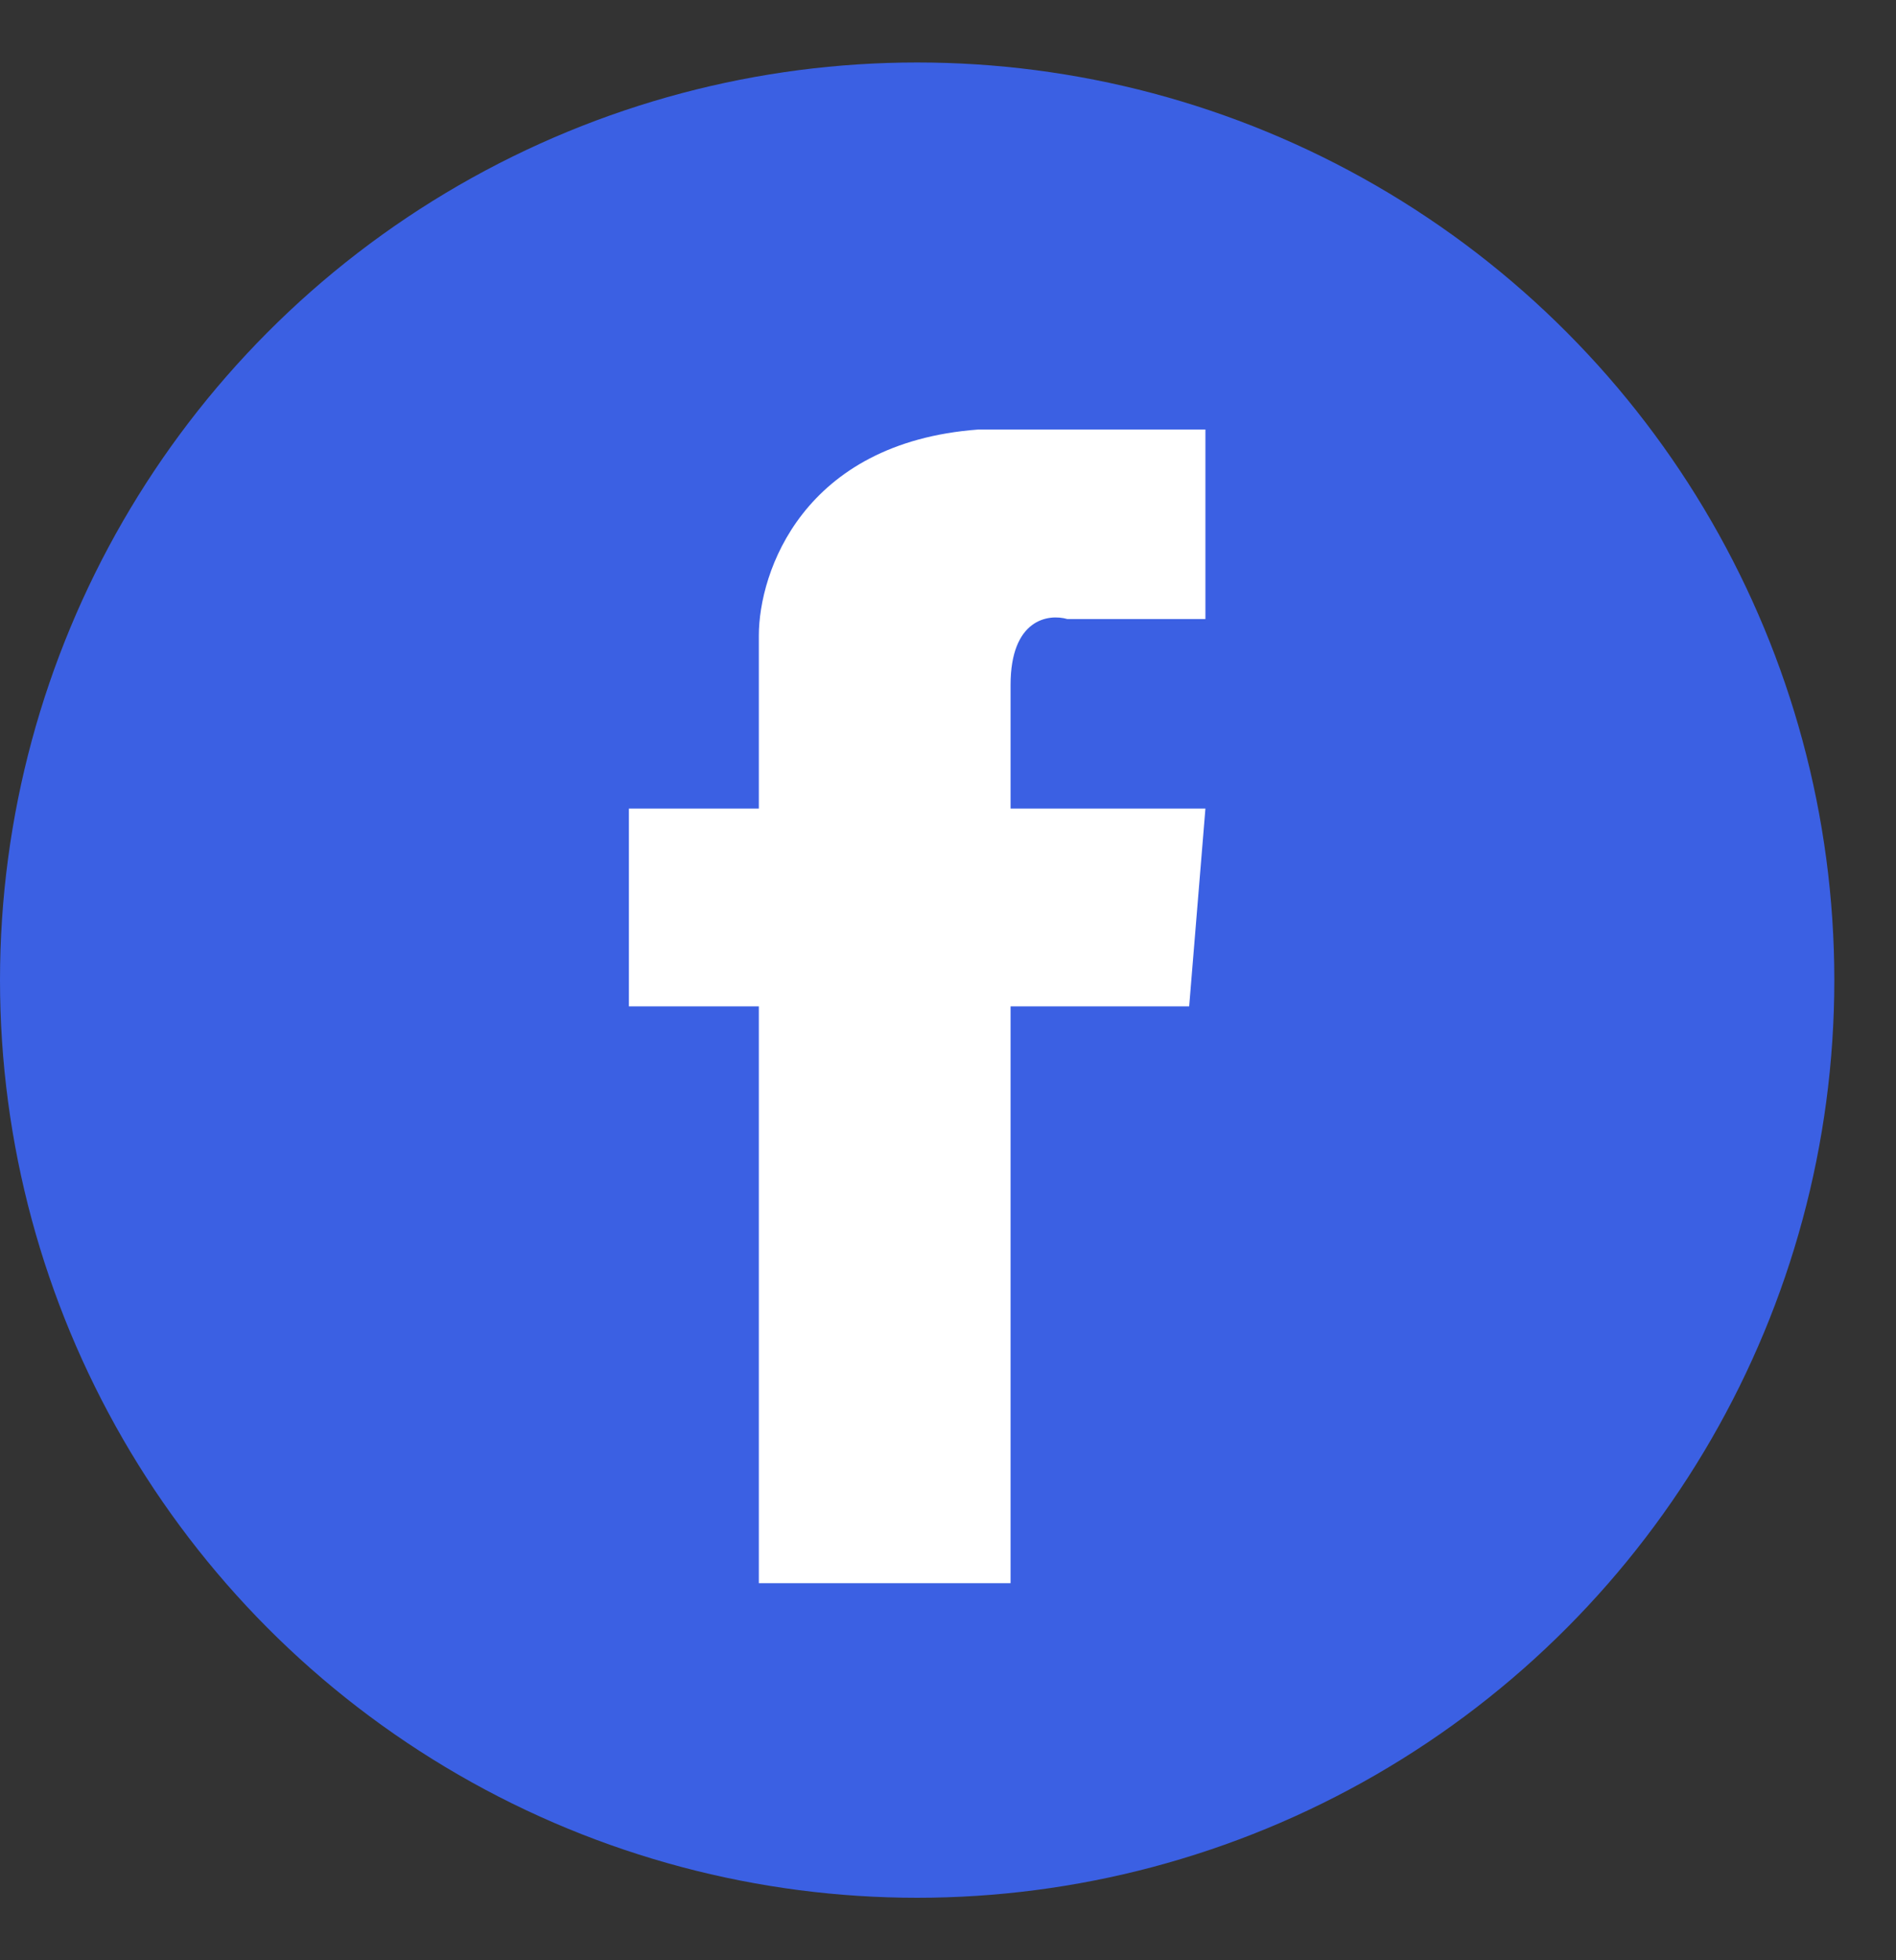
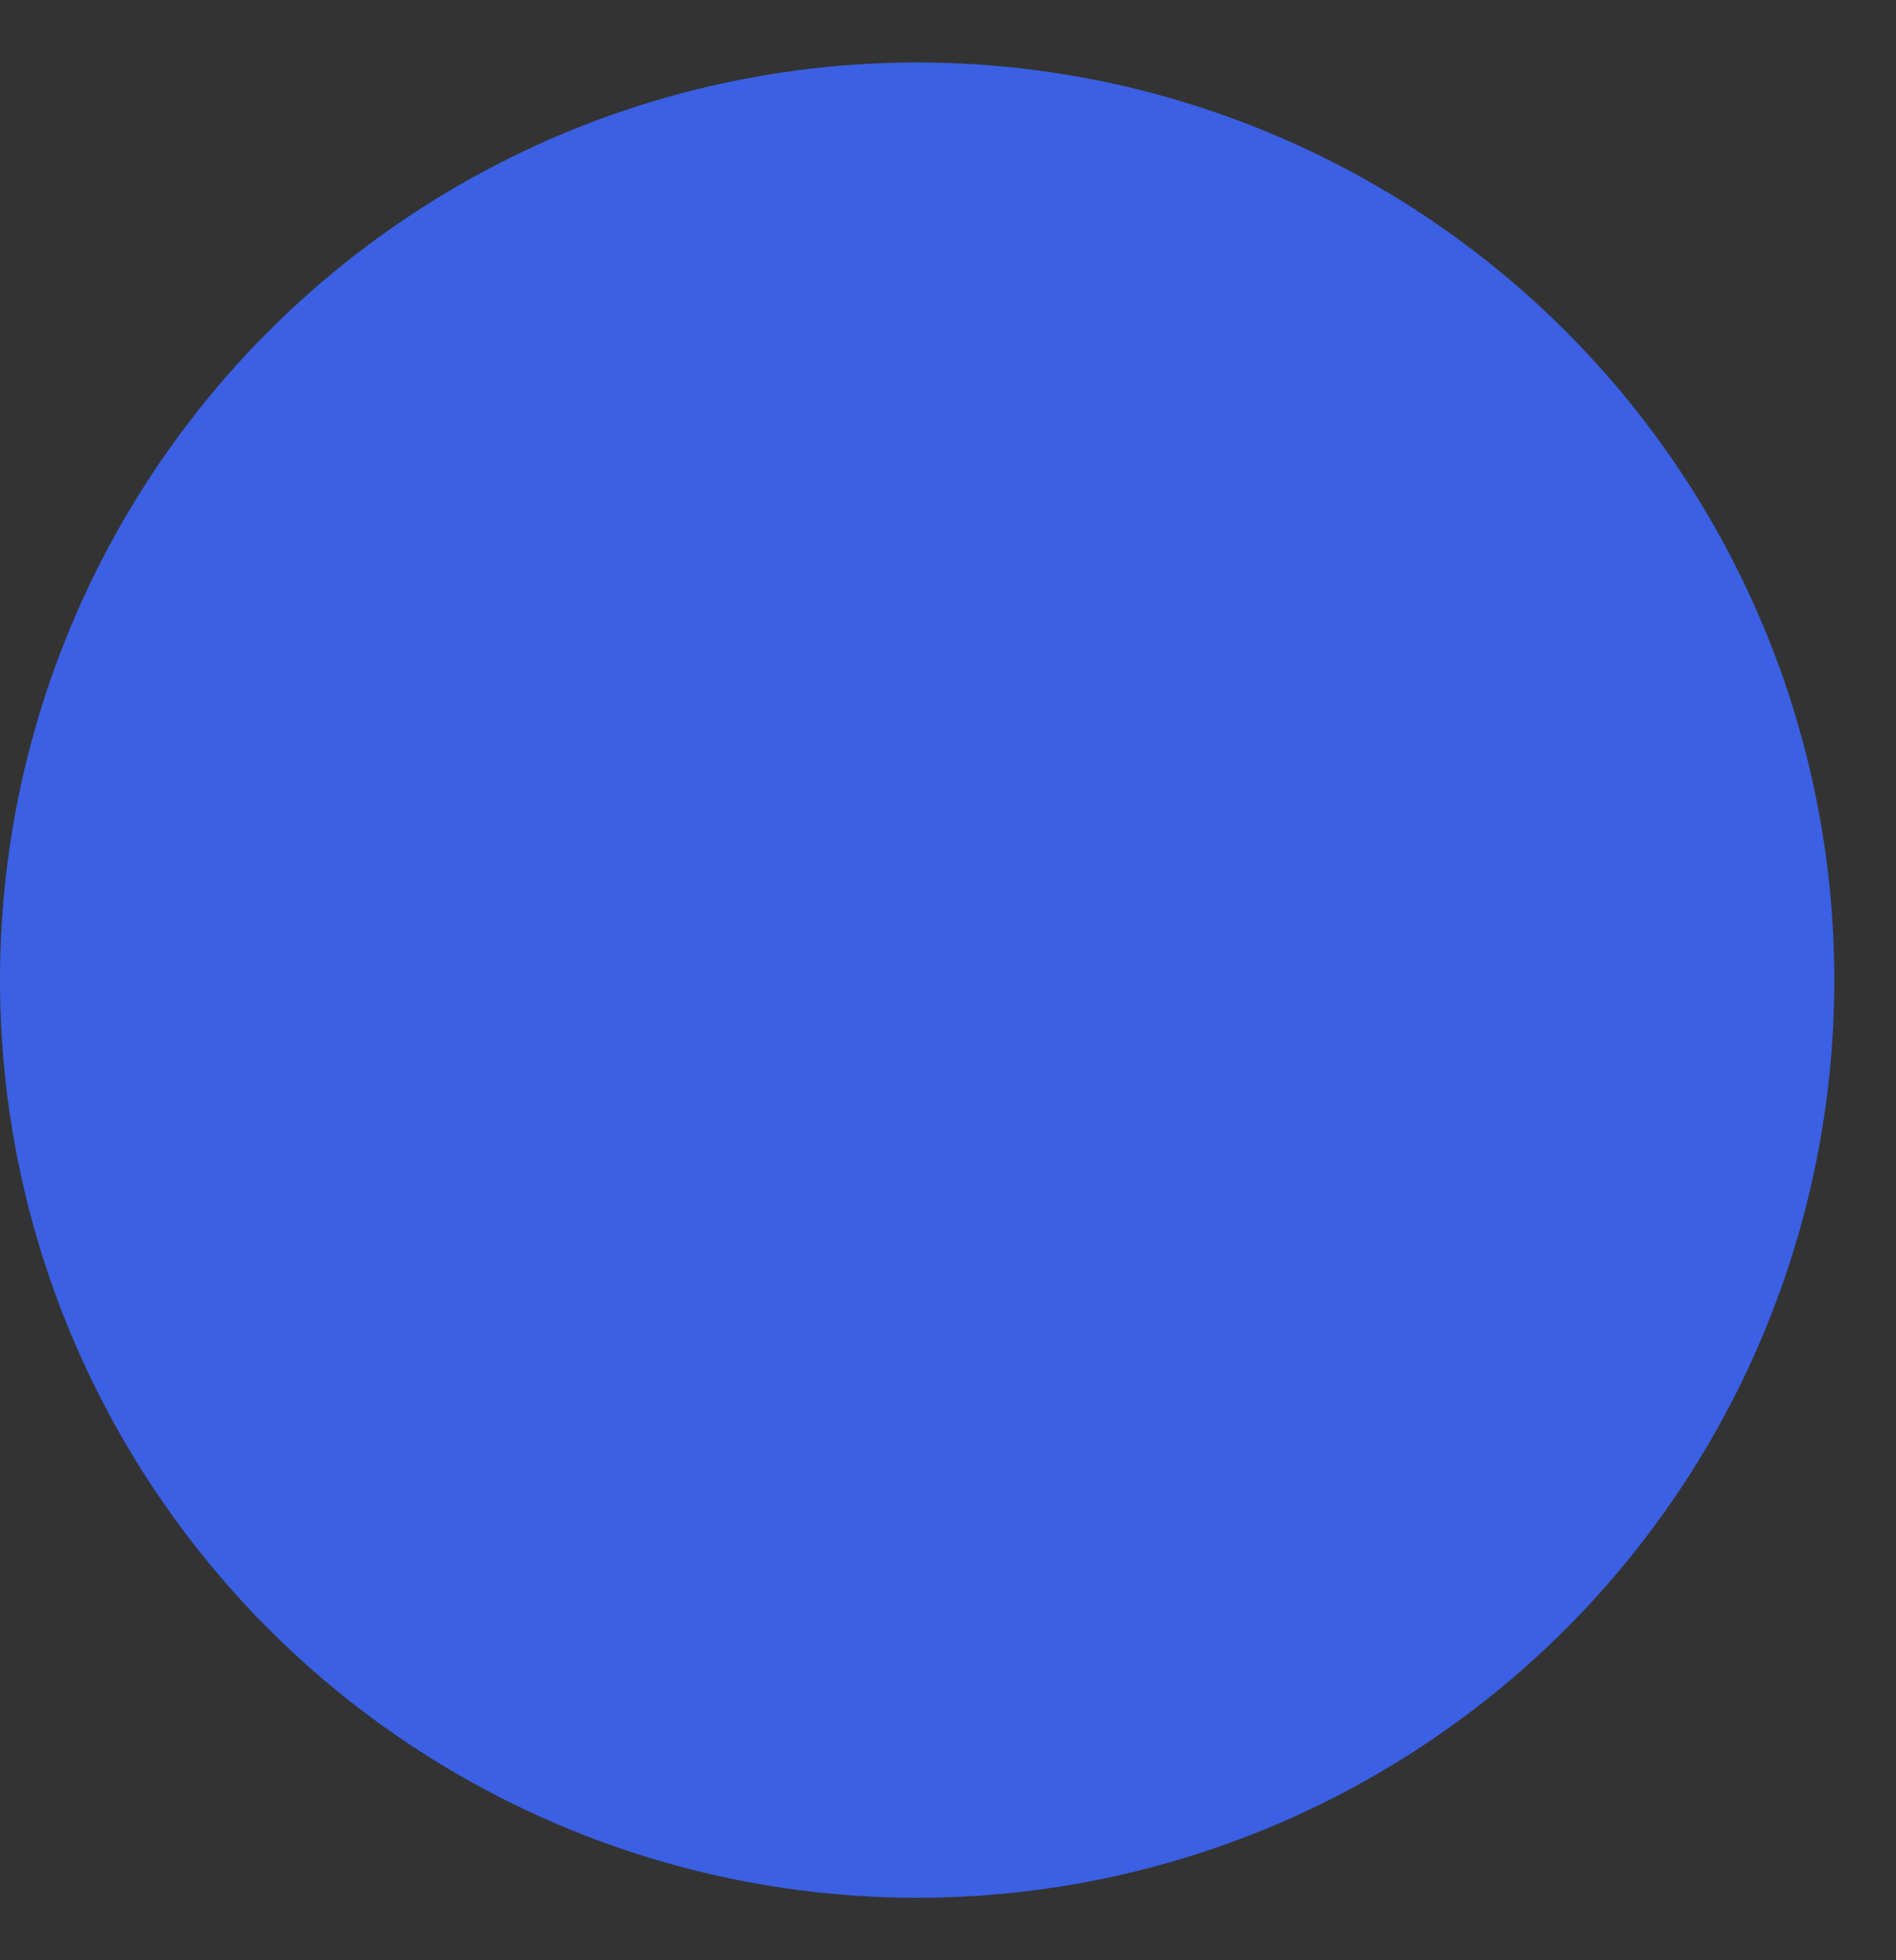
<svg xmlns="http://www.w3.org/2000/svg" width="30" height="31" viewBox="0 0 30 31" fill="none">
  <rect x="0" y="0" width="30" height="31" fill="#333333" stroke="none" />
  <circle cx="14.512" cy="15.5" r="14.512" fill="#3B60E3" />
-   <path d="M12.007 12.787H9.951V15.915H12.007V25.037H15.99V15.915H18.816L19.073 12.787H15.99V10.832C15.99 9.79 16.589 9.703 16.889 9.79H19.073V6.793H15.476C12.701 7.001 12.007 9.051 12.007 10.05V12.787Z" fill="white" />
</svg>